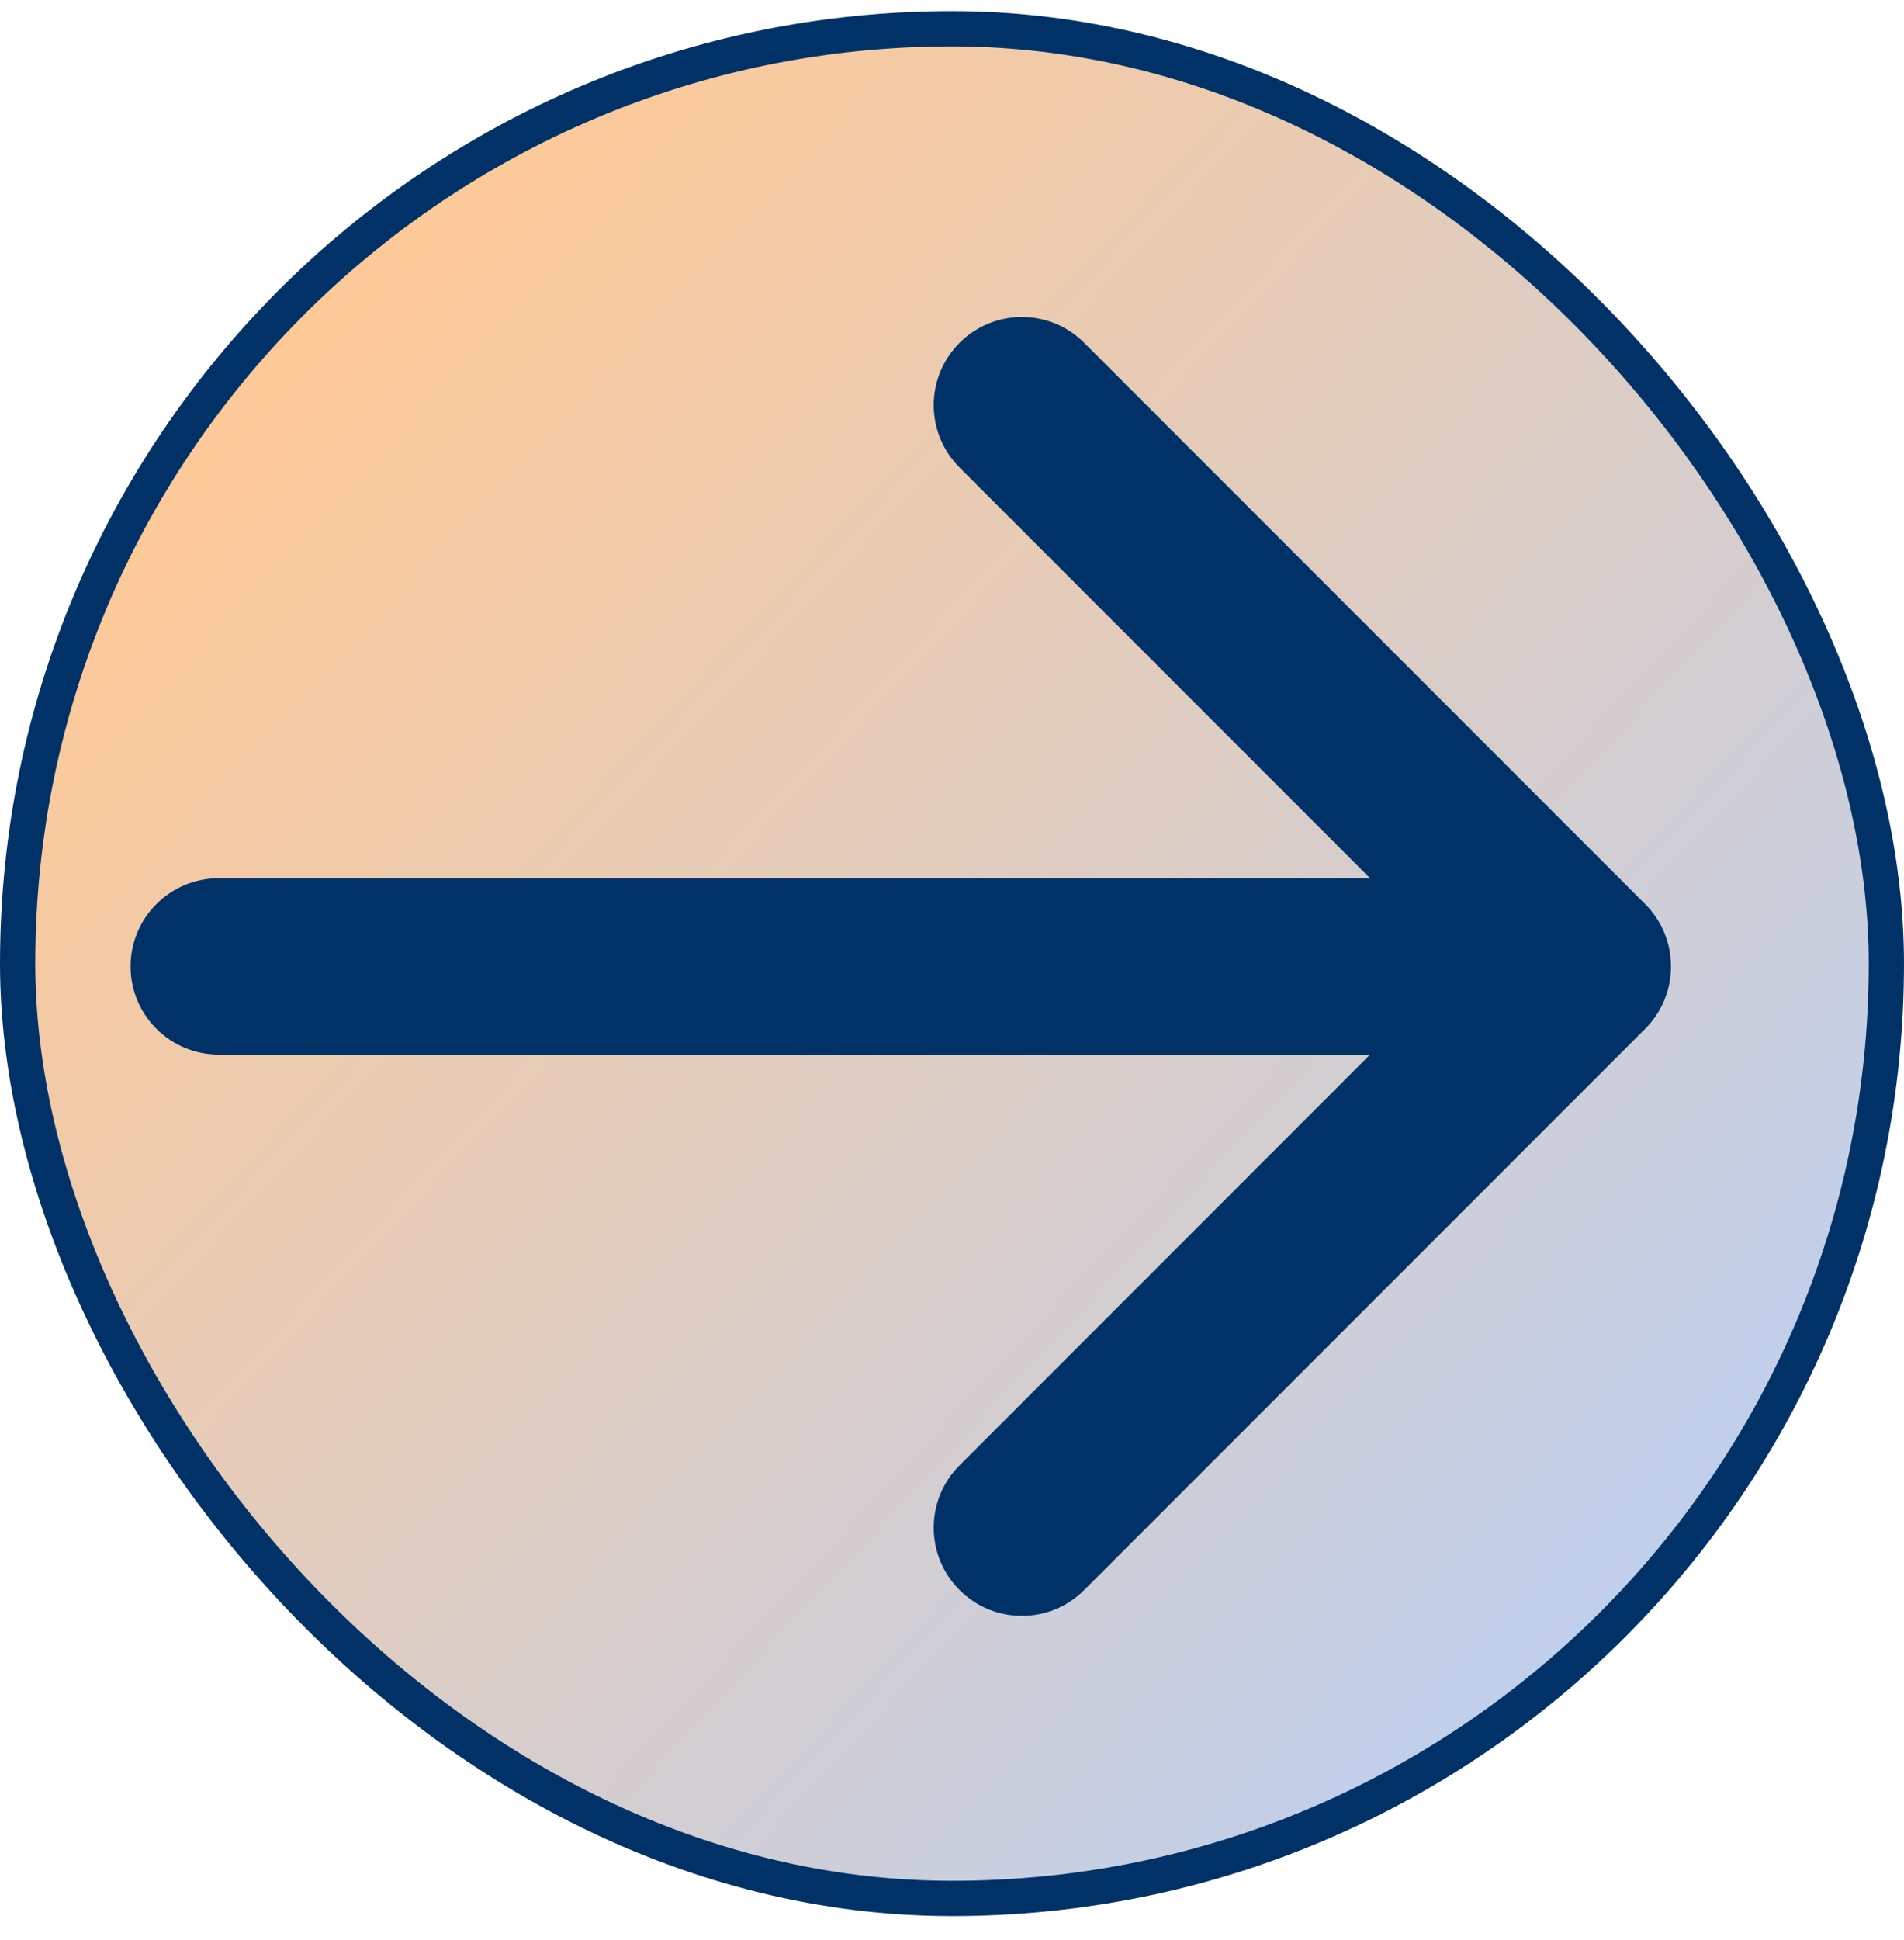
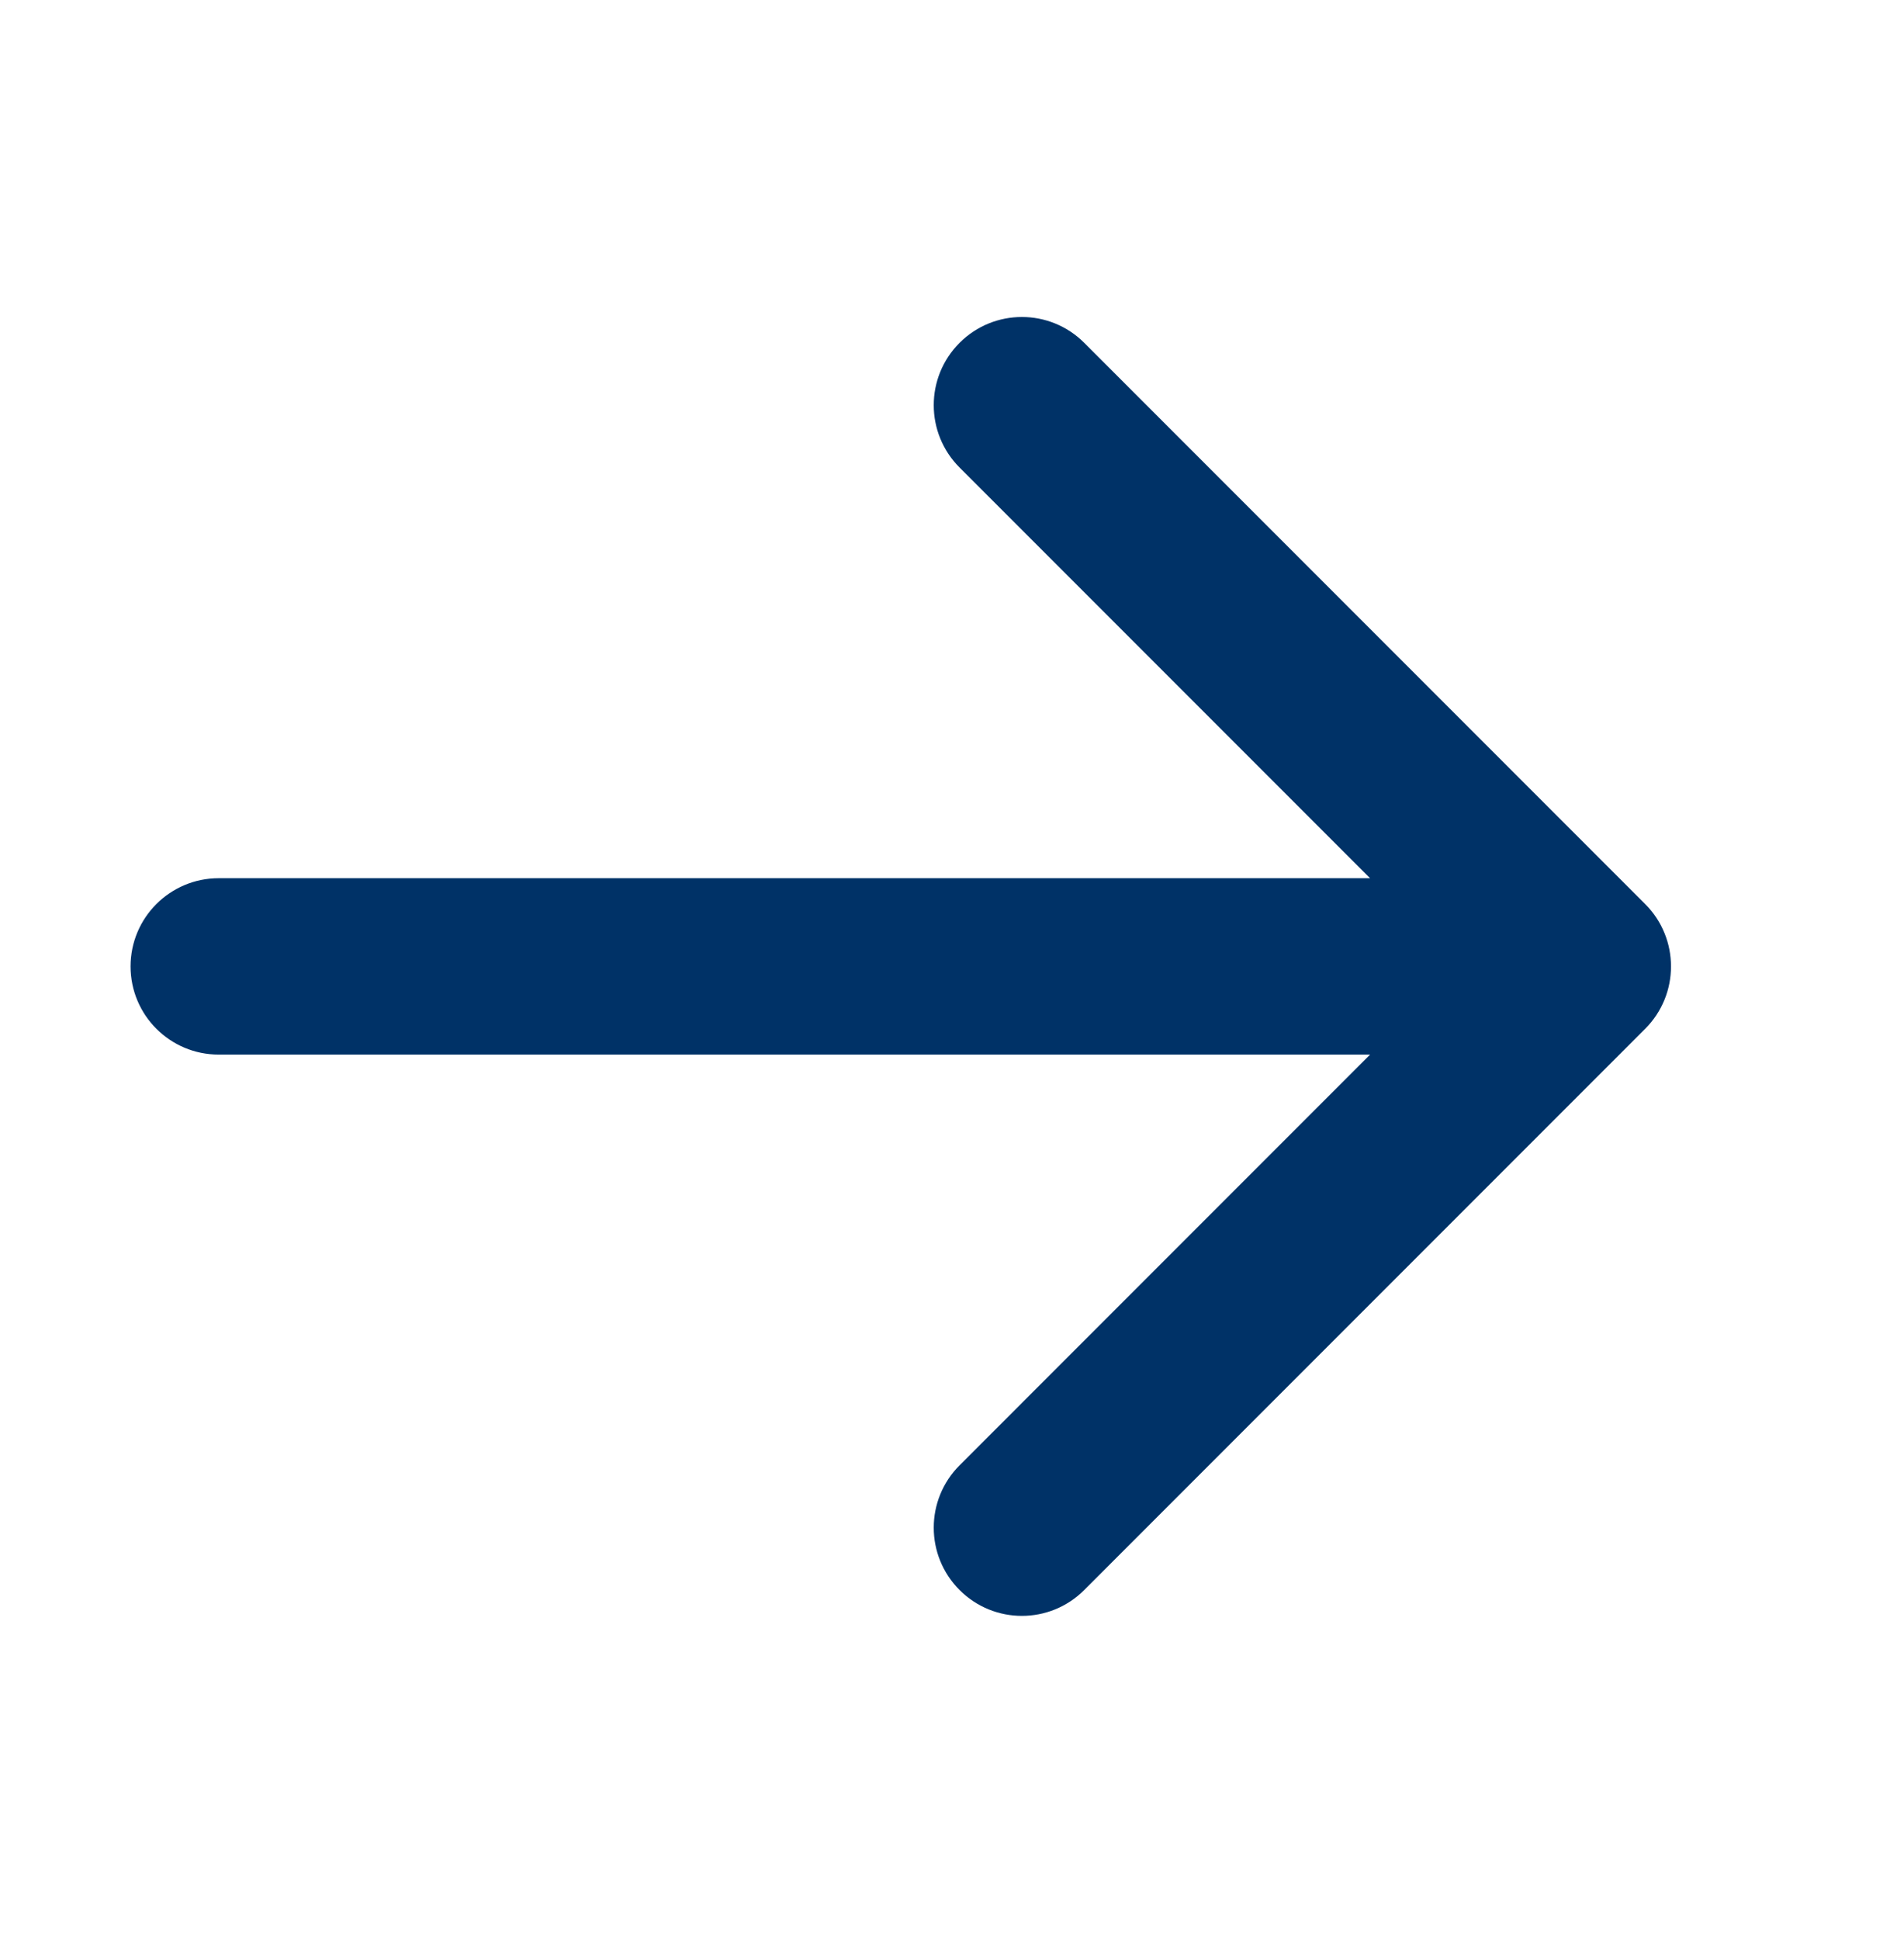
<svg xmlns="http://www.w3.org/2000/svg" width="54" height="55" viewBox="0 0 54 55" fill="none">
-   <rect x="0.5" y="0.815" width="53" height="53" rx="26.5" fill="url(#paint0_linear_2095_143)" stroke="#003267" />
  <path d="M6.203 24.895C4.822 24.895 3.703 26.015 3.703 27.395C3.703 28.776 4.822 29.895 6.203 29.895V27.395V24.895ZM46.66 29.163C47.636 28.187 47.636 26.604 46.66 25.628L30.75 9.718C29.774 8.742 28.191 8.742 27.215 9.718C26.238 10.694 26.238 12.277 27.215 13.253L41.357 27.395L27.215 41.538C26.238 42.514 26.238 44.097 27.215 45.073C28.191 46.05 29.774 46.05 30.75 45.073L46.66 29.163ZM6.203 27.395V29.895H44.892V27.395V24.895H6.203V27.395Z" fill="#003267" />
  <defs>
    <linearGradient id="paint0_linear_2095_143" x1="8.624" y1="6.936" x2="56.48" y2="51.533" gradientUnits="userSpaceOnUse">
      <stop stop-color="#FFC995" />
      <stop offset="1" stop-color="#B2D1FF" />
    </linearGradient>
  </defs>
</svg>